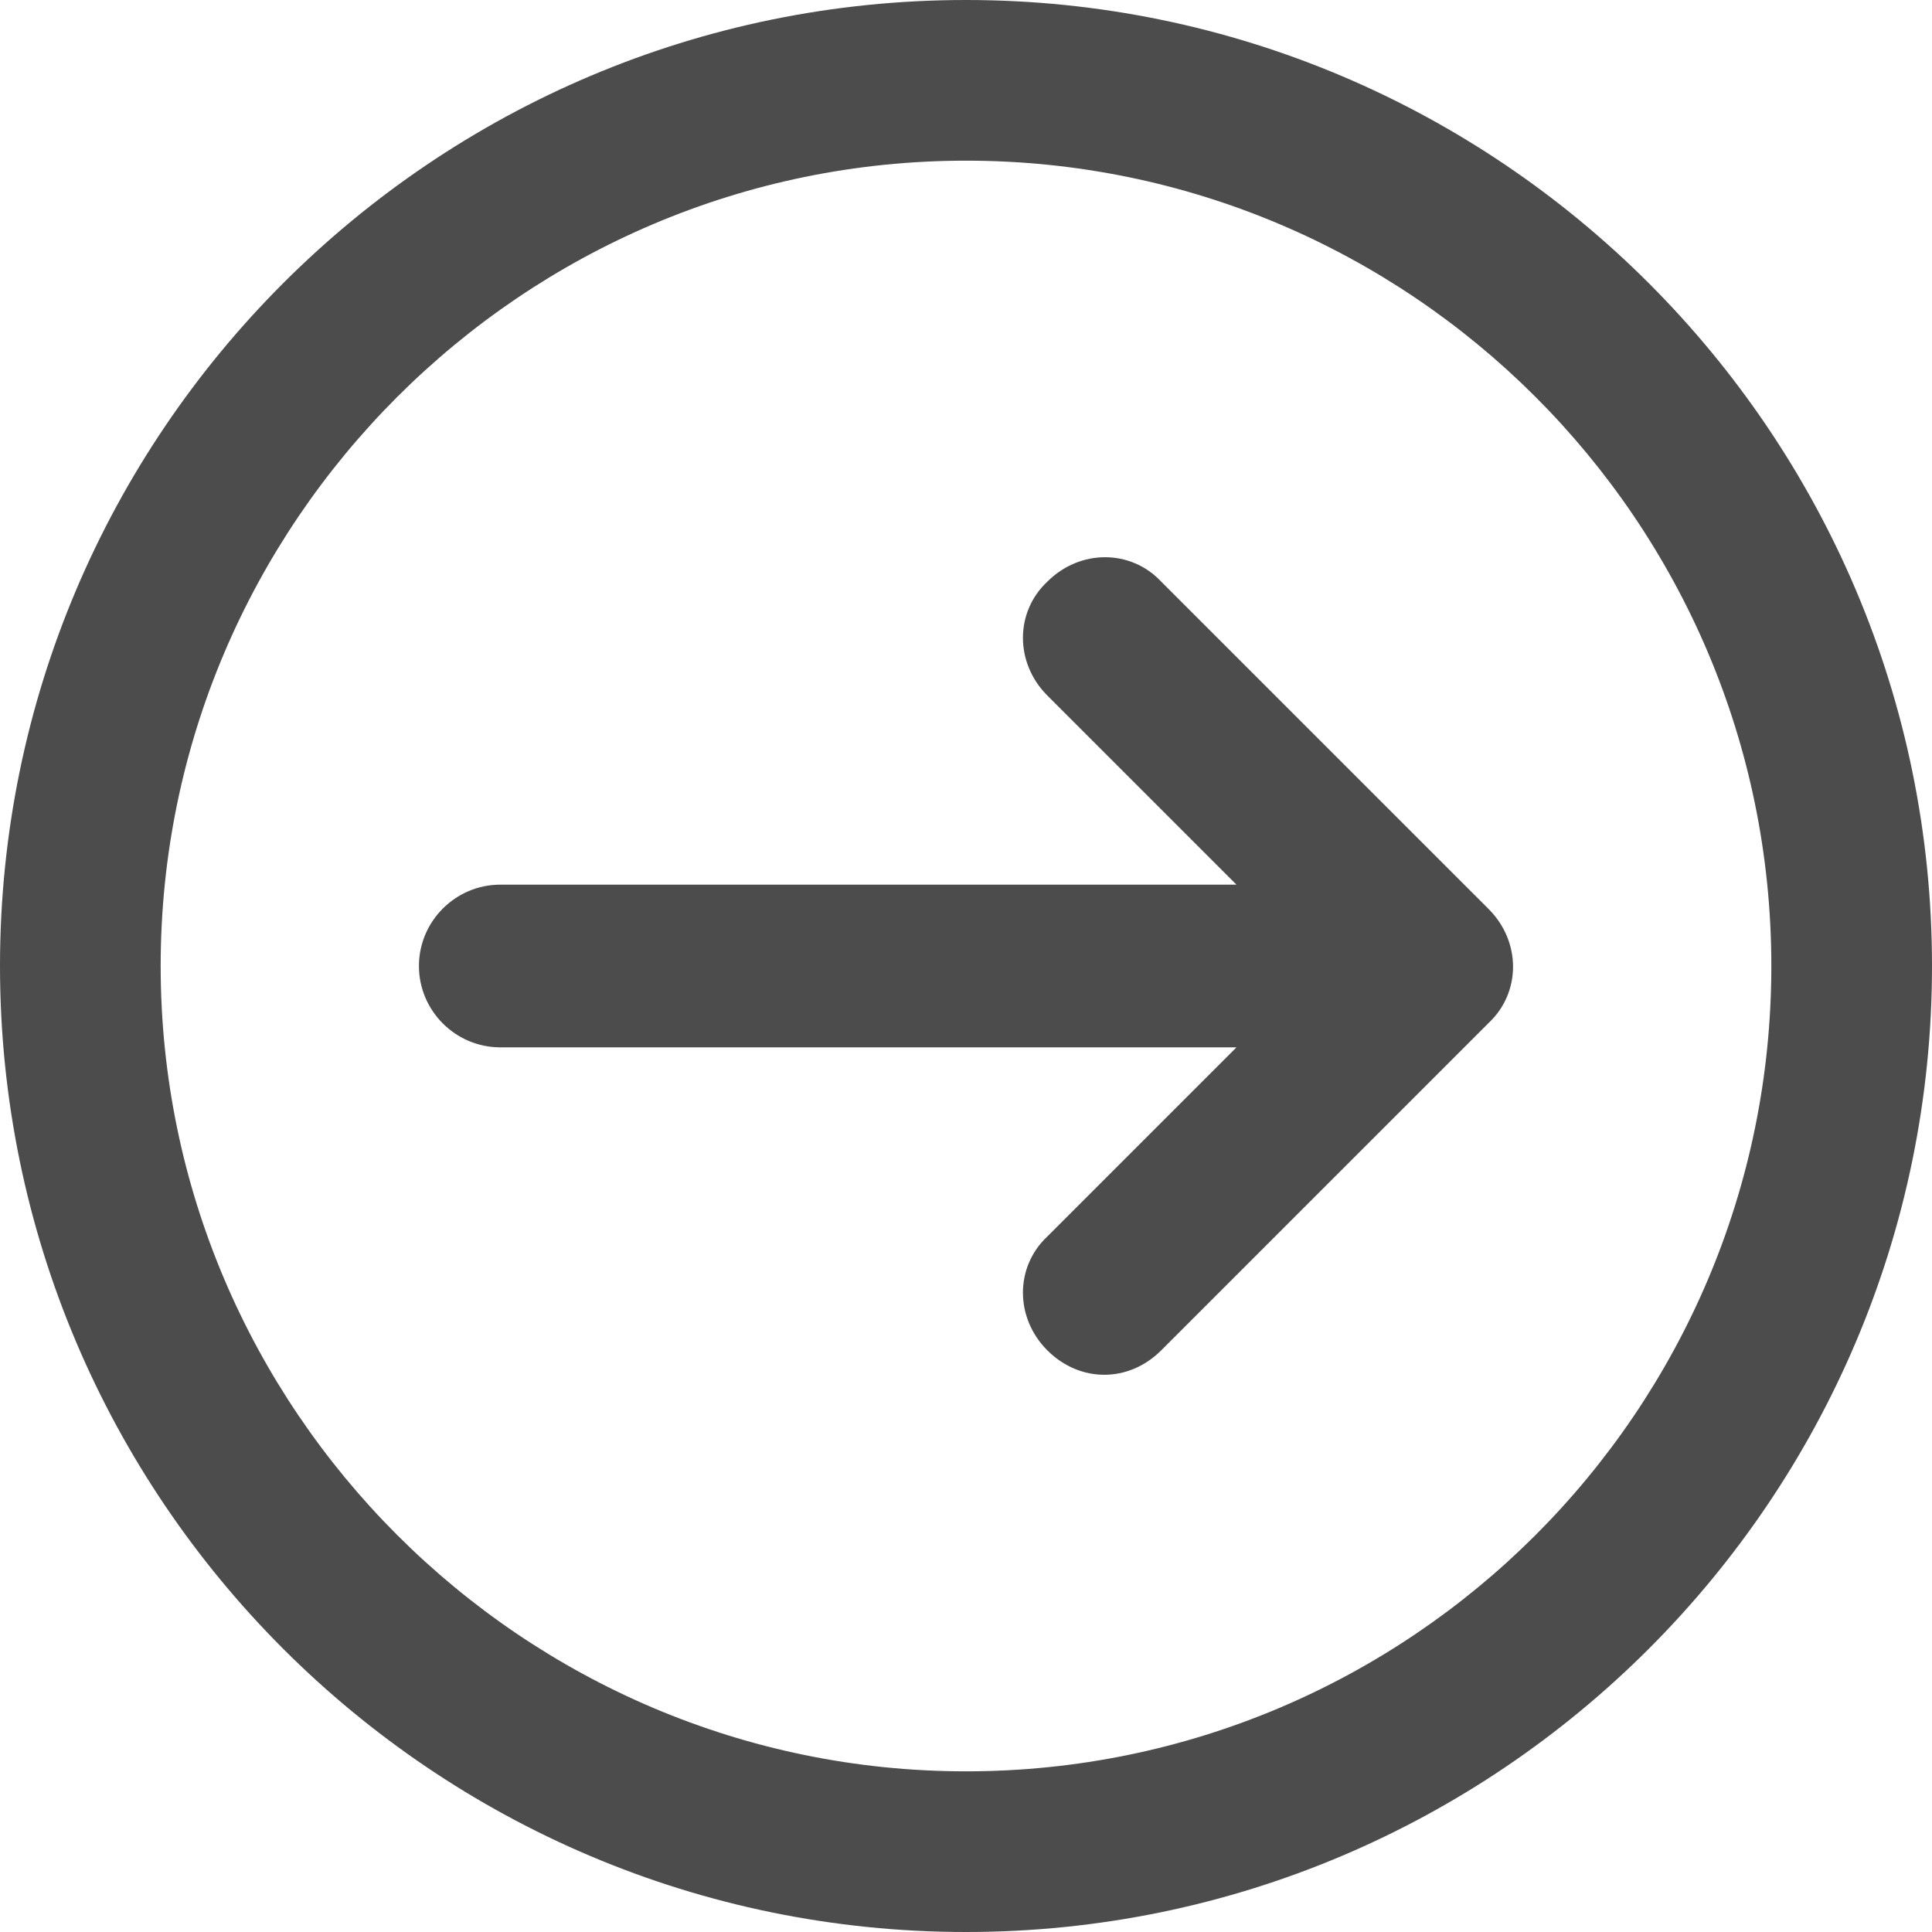
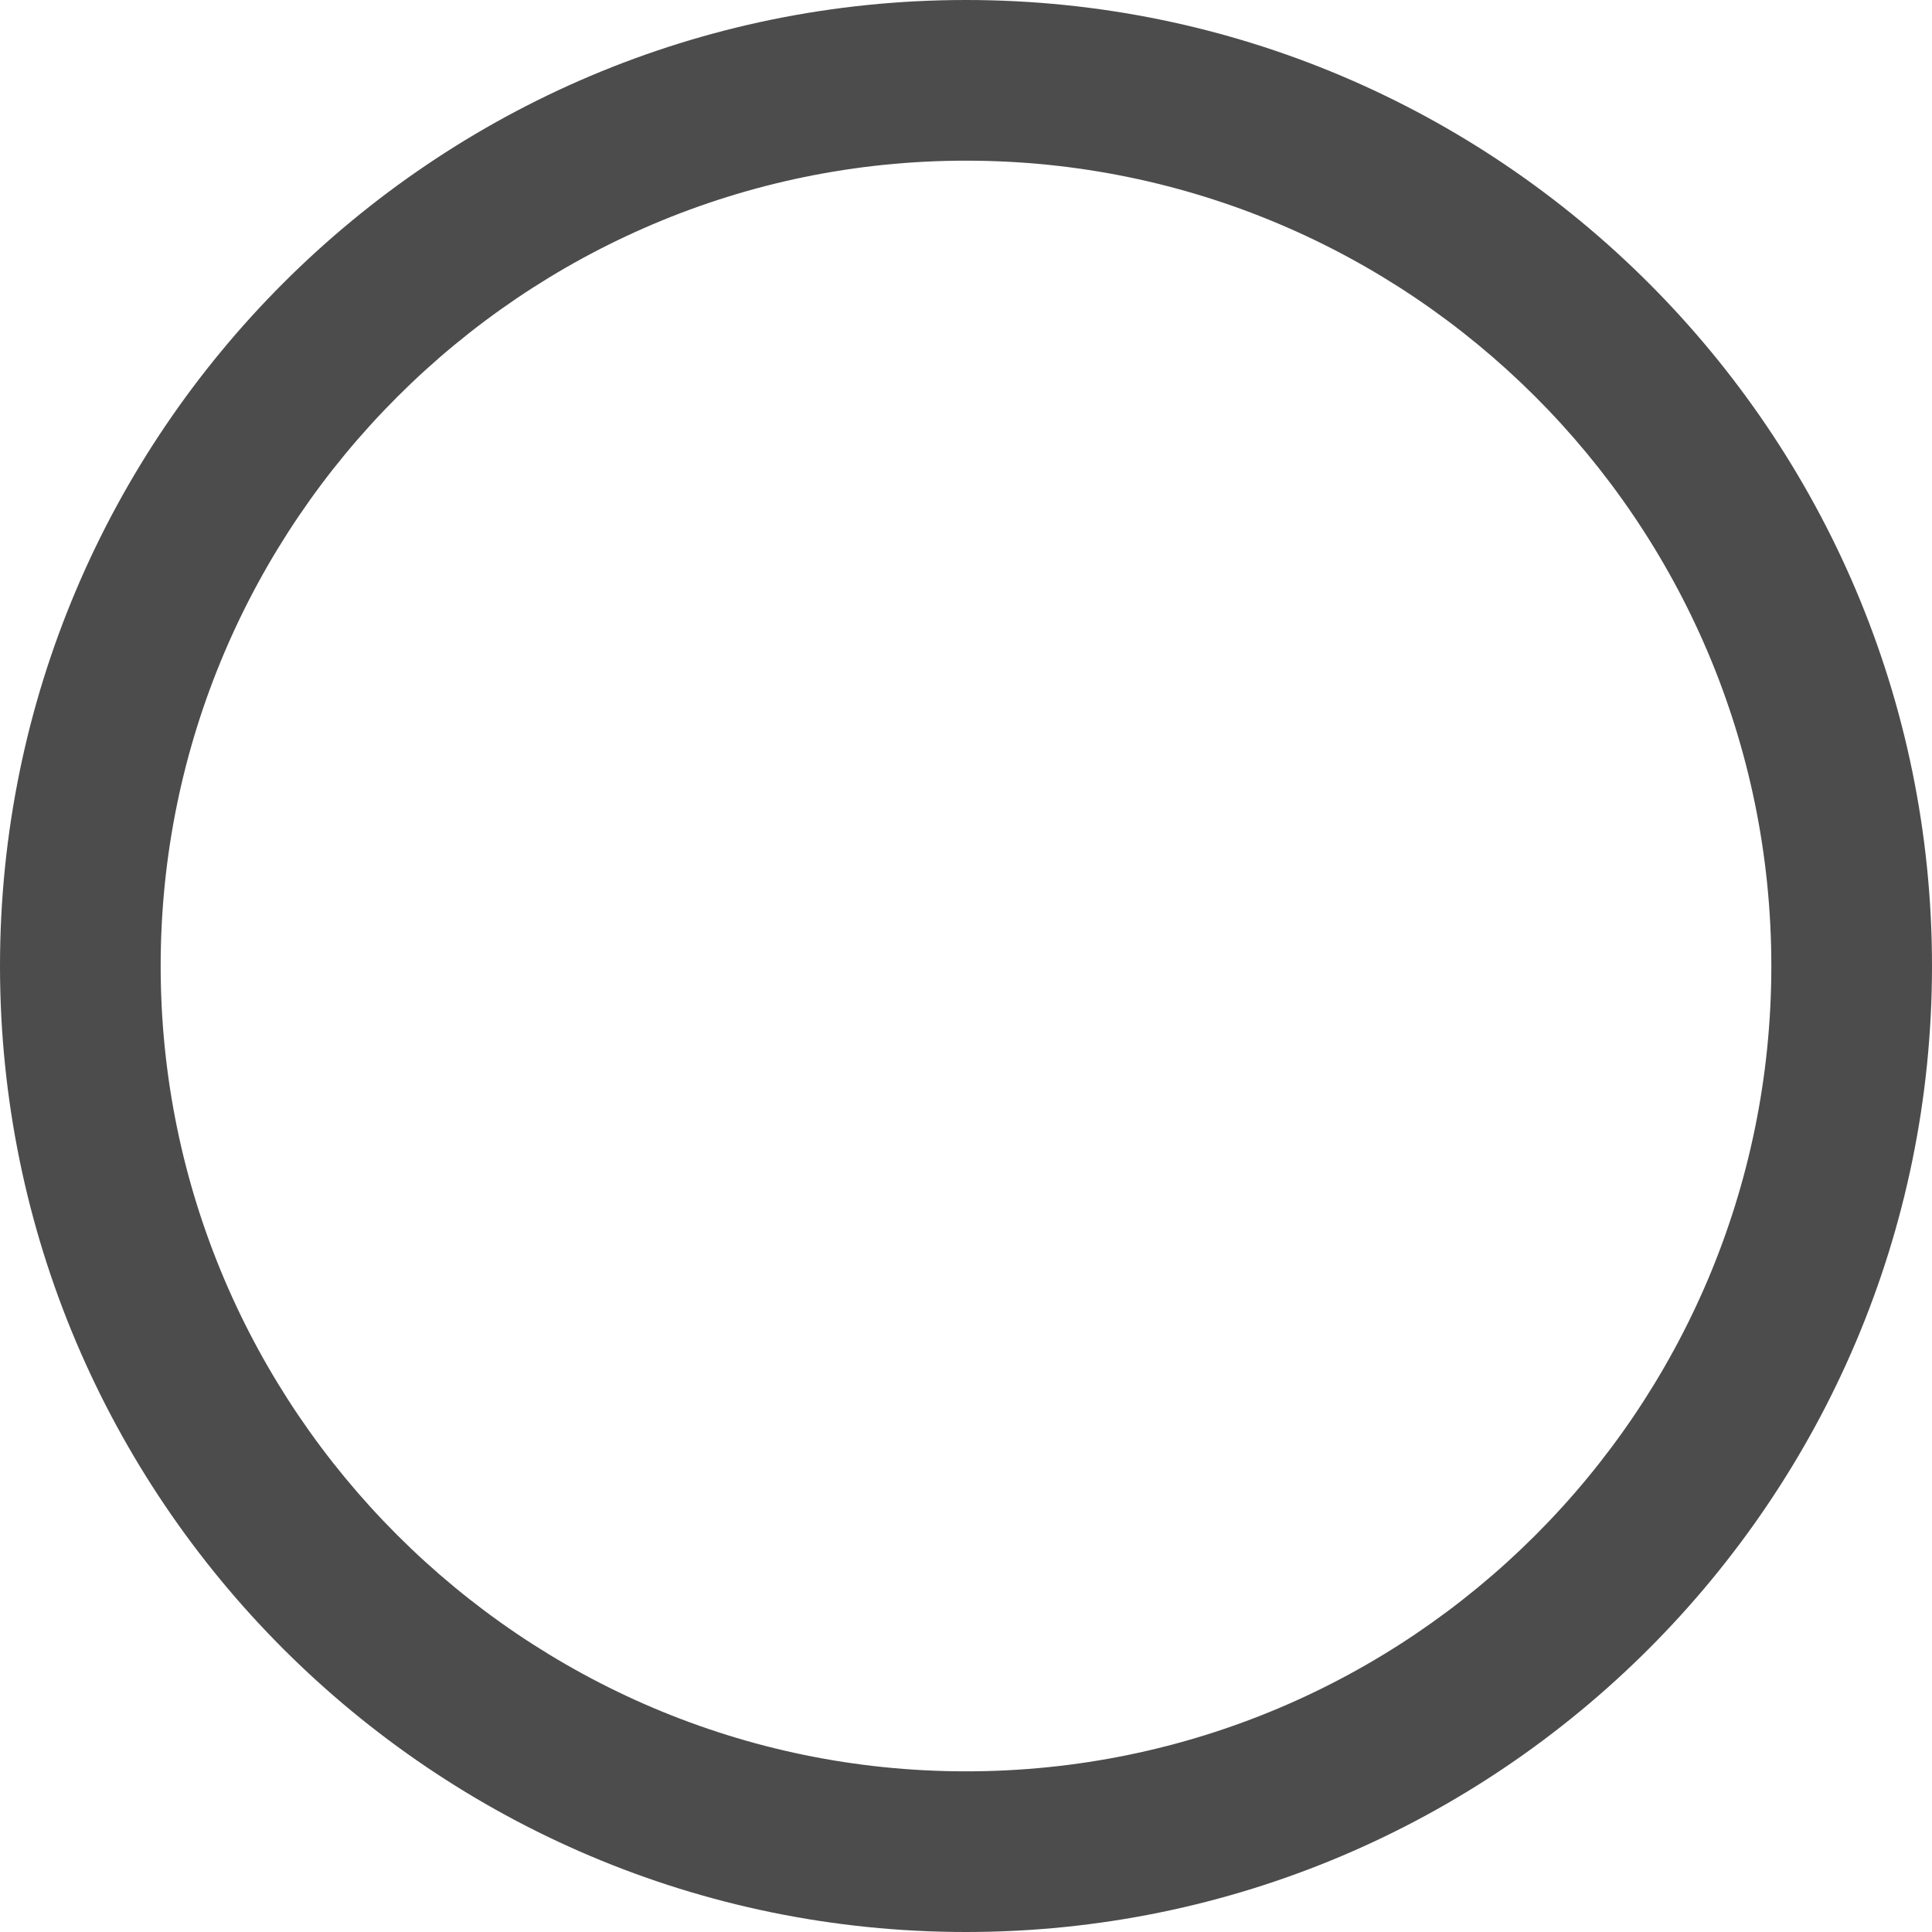
<svg xmlns="http://www.w3.org/2000/svg" width="50" height="50" viewBox="0 0 50 50" fill="none">
  <g clip-path="url(#clip0_2067_587)">
-     <path d="M12.947 22.895H32L27.105 18C26.263 17.158 26.263 15.842 27.105 15.053C27.947 14.21 29.263 14.21 30.052 15.053L38.526 23.526C39.368 24.368 39.368 25.684 38.526 26.474L30.052 34.947C29.631 35.368 29.105 35.579 28.579 35.579C28.052 35.579 27.526 35.368 27.105 34.947C26.263 34.105 26.263 32.789 27.105 32L32 27.105H12.947C11.789 27.105 10.842 26.158 10.842 25C10.842 23.842 11.789 22.895 12.947 22.895Z" fill="#4C4C4C" />
    <path d="M25 0C38.789 -2.41103e-06 50 11.21 50 25C50 38.789 38.789 50 25 50C11.21 50 2.41103e-06 38.789 0 25C-2.41103e-06 11.21 11.21 2.41103e-06 25 0ZM25 45.842C36.474 45.842 45.842 36.526 45.842 25C45.842 13.474 36.474 4.158 25 4.158C13.526 4.158 4.158 13.526 4.158 25C4.158 36.474 13.526 45.842 25 45.842Z" fill="#4C4C4C" />
  </g>
  <defs>
    <clipPath id="clip0_2067_587">
      <rect width="50" height="50" fill="white" />
    </clipPath>
  </defs>
</svg>